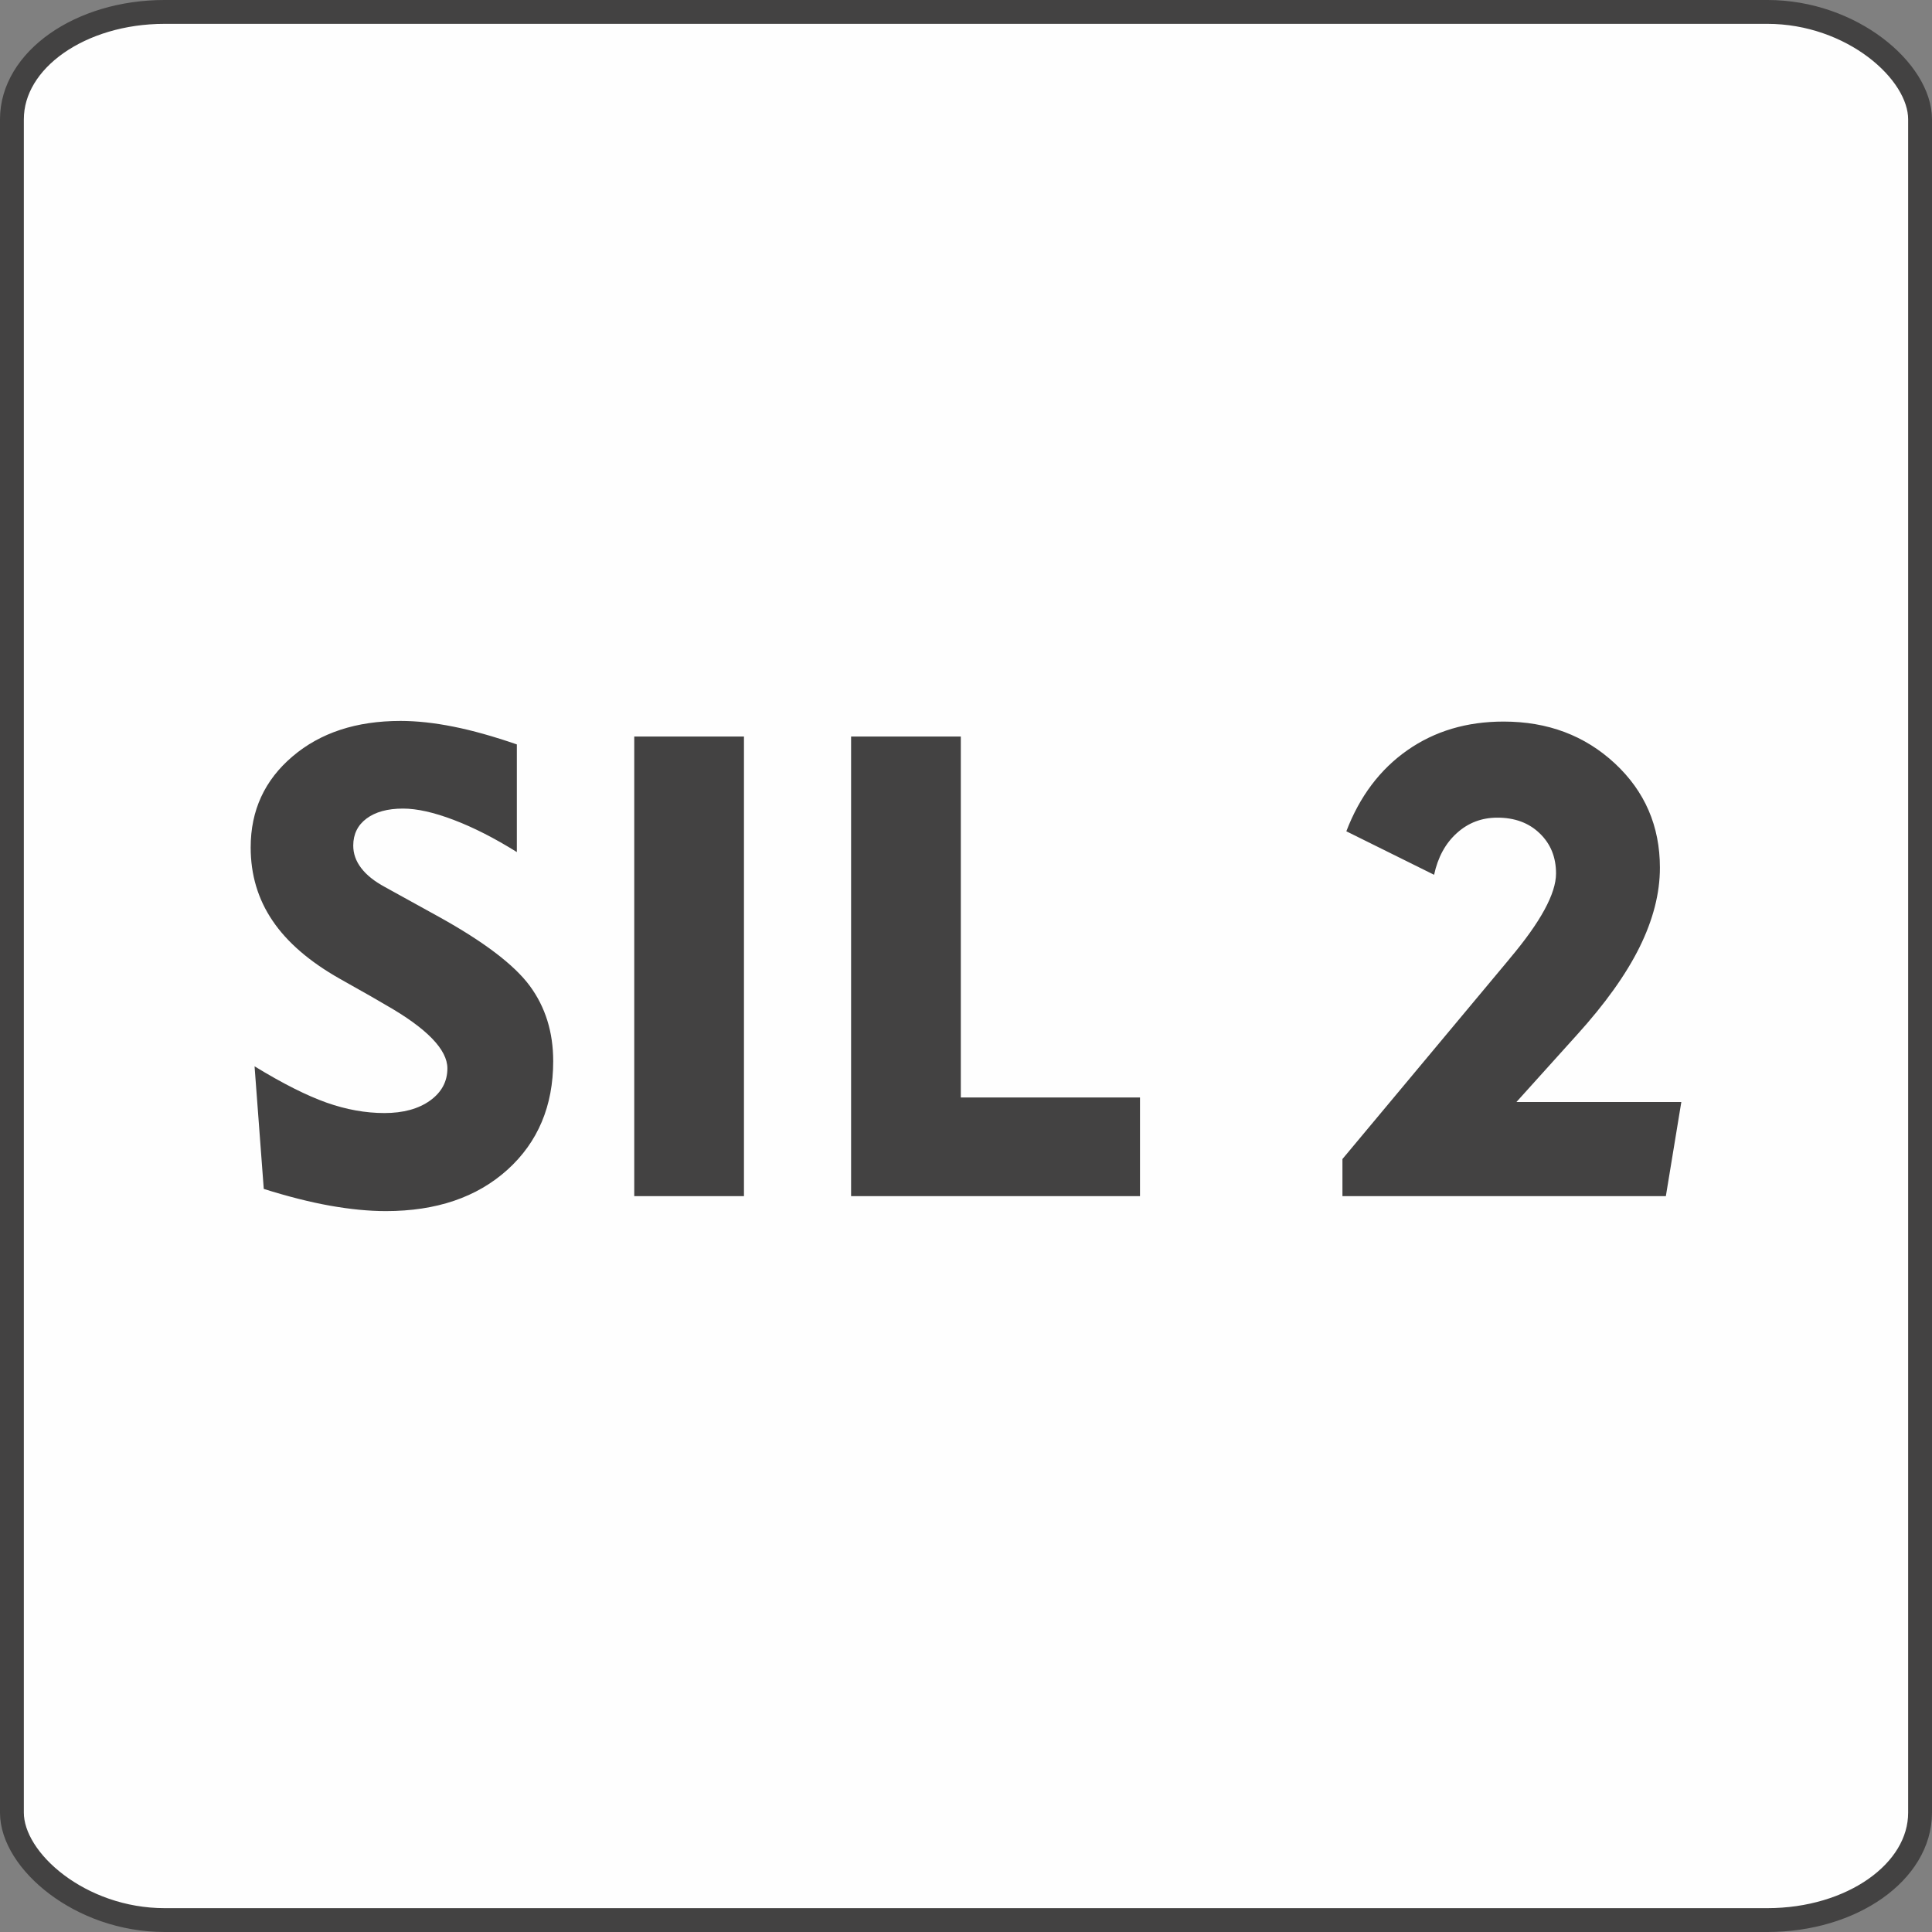
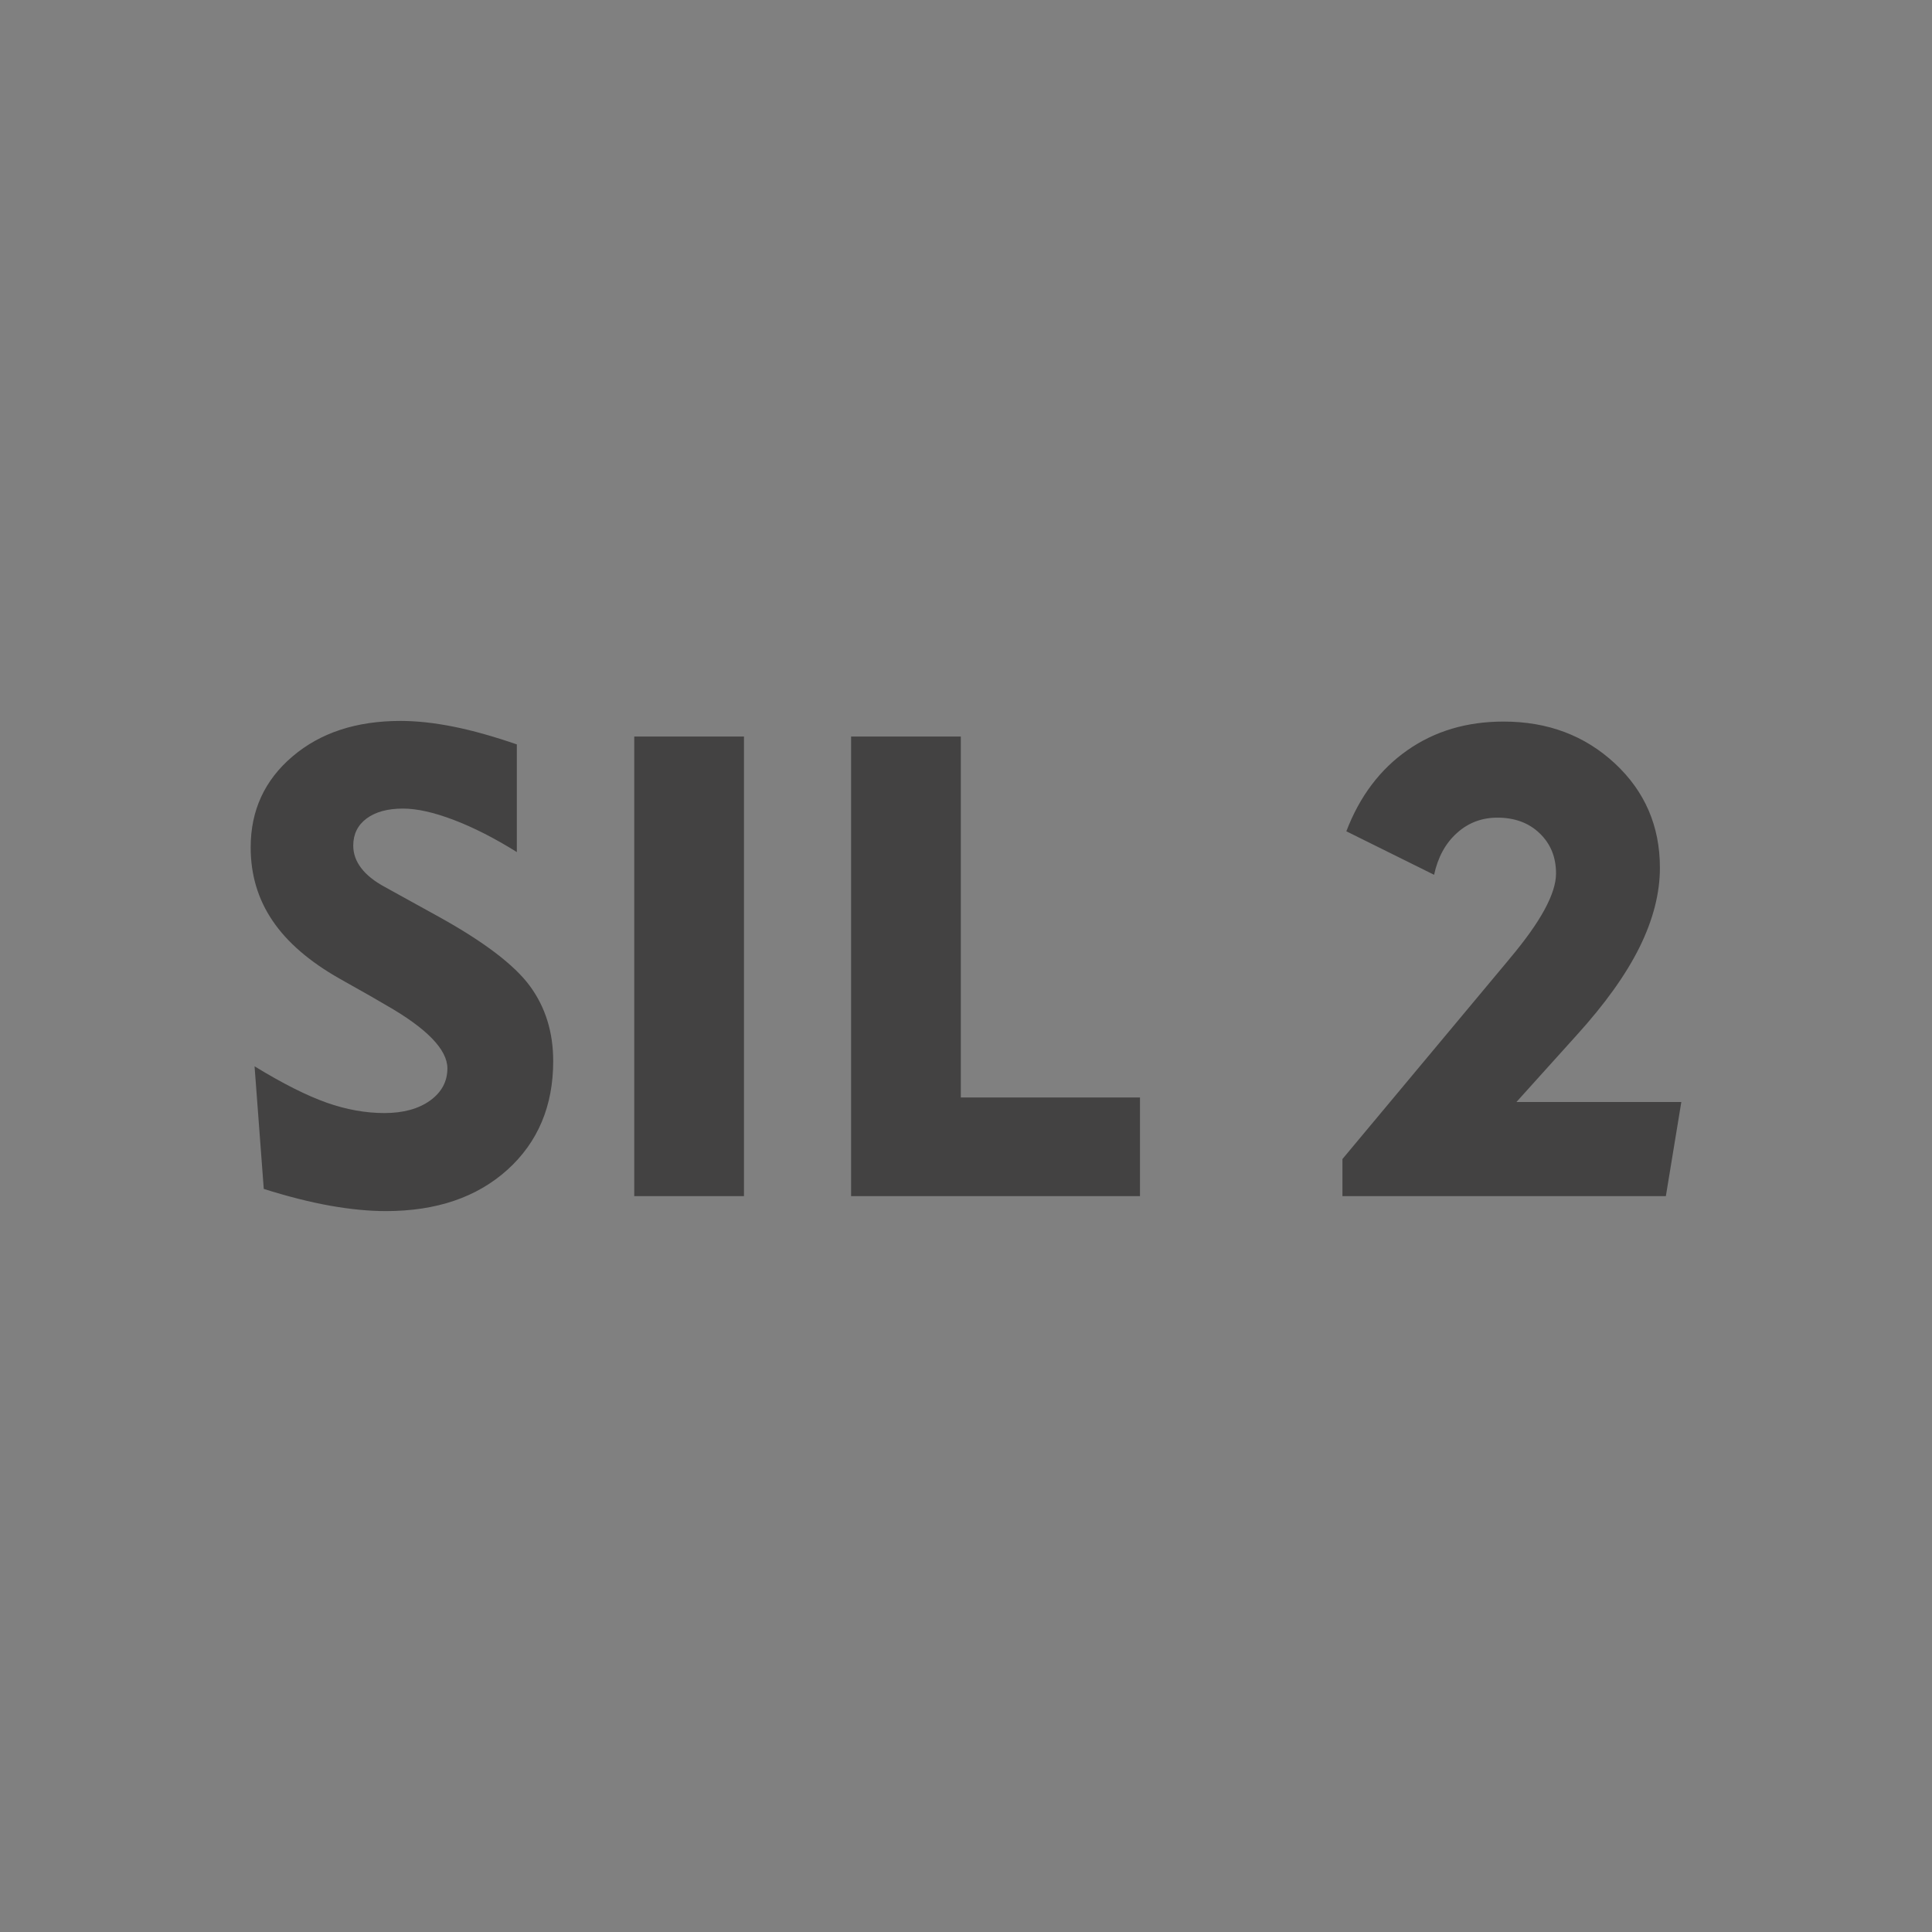
<svg xmlns="http://www.w3.org/2000/svg" xml:space="preserve" width="28.575mm" height="28.575mm" version="1.1" style="shape-rendering:geometricPrecision; text-rendering:geometricPrecision; image-rendering:optimizeQuality; fill-rule:evenodd; clip-rule:evenodd" viewBox="0 0 3630.09 3630.09">
  <rect x="0" y="0" width="3630.09" height="3630.09" fill="#808080" stroke="none" />
  <defs>
    <style type="text/css"> .str0 {stroke:#434242;stroke-width:44.82;stroke-miterlimit:22.926} .fil0 {fill:#FEFEFE} .fil1 {fill:#434242;fill-rule:nonzero} </style>
  </defs>
  <g id="Слой_x0020_1">
-     <rect class="fil0 str0" x="22.4" y="22.4" width="3585.27" height="3585.28" rx="286.82" ry="201.72" />
-   </g>
+     </g>
  <g id="Слой_x0020_1_0">
    <path class="fil1" d="M478.32 2003.52c53.06,32.52 98.2,55.1 135.41,68.31 36.99,13.01 73.19,19.51 108.57,19.51 35.57,0 64.24,-7.93 85.99,-23.58 21.56,-15.65 32.33,-35.79 32.33,-60.38 0,-35.18 -38.43,-75.03 -115.48,-118.94 -12.41,-7.1 -21.96,-12.79 -28.67,-16.67l-58.35 -32.93c-56.72,-32.13 -98.8,-68.52 -126.05,-108.97 -27.44,-40.46 -41.07,-86.41 -41.07,-137.64 0,-69.53 26.23,-126.45 78.67,-170.98 52.26,-44.53 119.96,-66.68 202.9,-66.68 30.7,0 63.84,3.66 99.42,10.77 35.79,7.11 75.42,18.31 119.14,33.35l0 202.28c-41.68,-26.02 -81.11,-46.14 -118.53,-60.38 -37.41,-14.23 -69.12,-21.34 -95.35,-21.34 -29.07,0 -51.84,6.3 -68.51,18.7 -16.67,12.41 -25,29.49 -25,50.83 0,15.05 4.88,29.08 14.84,42.09 9.96,13.21 24.8,25.01 44.73,35.79l101.24 55.9c84.78,46.98 141.71,90.27 170.98,129.92 29.28,39.85 43.92,86.8 43.92,141.29 0,84.17 -28.66,152.28 -85.99,204.12 -57.54,51.84 -133.58,77.67 -228.51,77.67 -32.13,0 -67.09,-3.47 -104.91,-10.18 -37.62,-6.71 -79.3,-17.28 -124.43,-31.51l-17.28 -230.34zm713.4 243.96l0 -863.64 206.14 0 0 863.64 -206.14 0zm407.42 0l0 -863.64 206.16 0 0 678.23 336.67 0 0 185.41 -542.83 0zm923.21 0l0 -69.73 312.08 -373.88 2.44 -3.05c57.94,-68.71 86.8,-121.98 86.8,-159.6 0,-30.69 -10.16,-55.71 -30.69,-75.42 -20.34,-19.73 -46.97,-29.49 -79.5,-29.49 -29.27,0 -54.69,9.57 -76.03,28.88 -21.55,19.31 -35.79,45.54 -42.9,78.47l-164.88 -81.72c25,-65.46 63.23,-116.29 114.66,-152.28 51.44,-35.99 111.61,-53.88 180.75,-53.88 83.15,0 152.67,26.23 209.19,78.67 56.32,52.47 84.58,117.73 84.58,195.99 0,47.98 -12.82,97.79 -38.23,149.23 -25.42,51.44 -64.85,106.53 -118.12,165.28l-113.24 125.65 309.83 0 -29.07 176.87 -607.68 0z" />
  </g>
</svg>